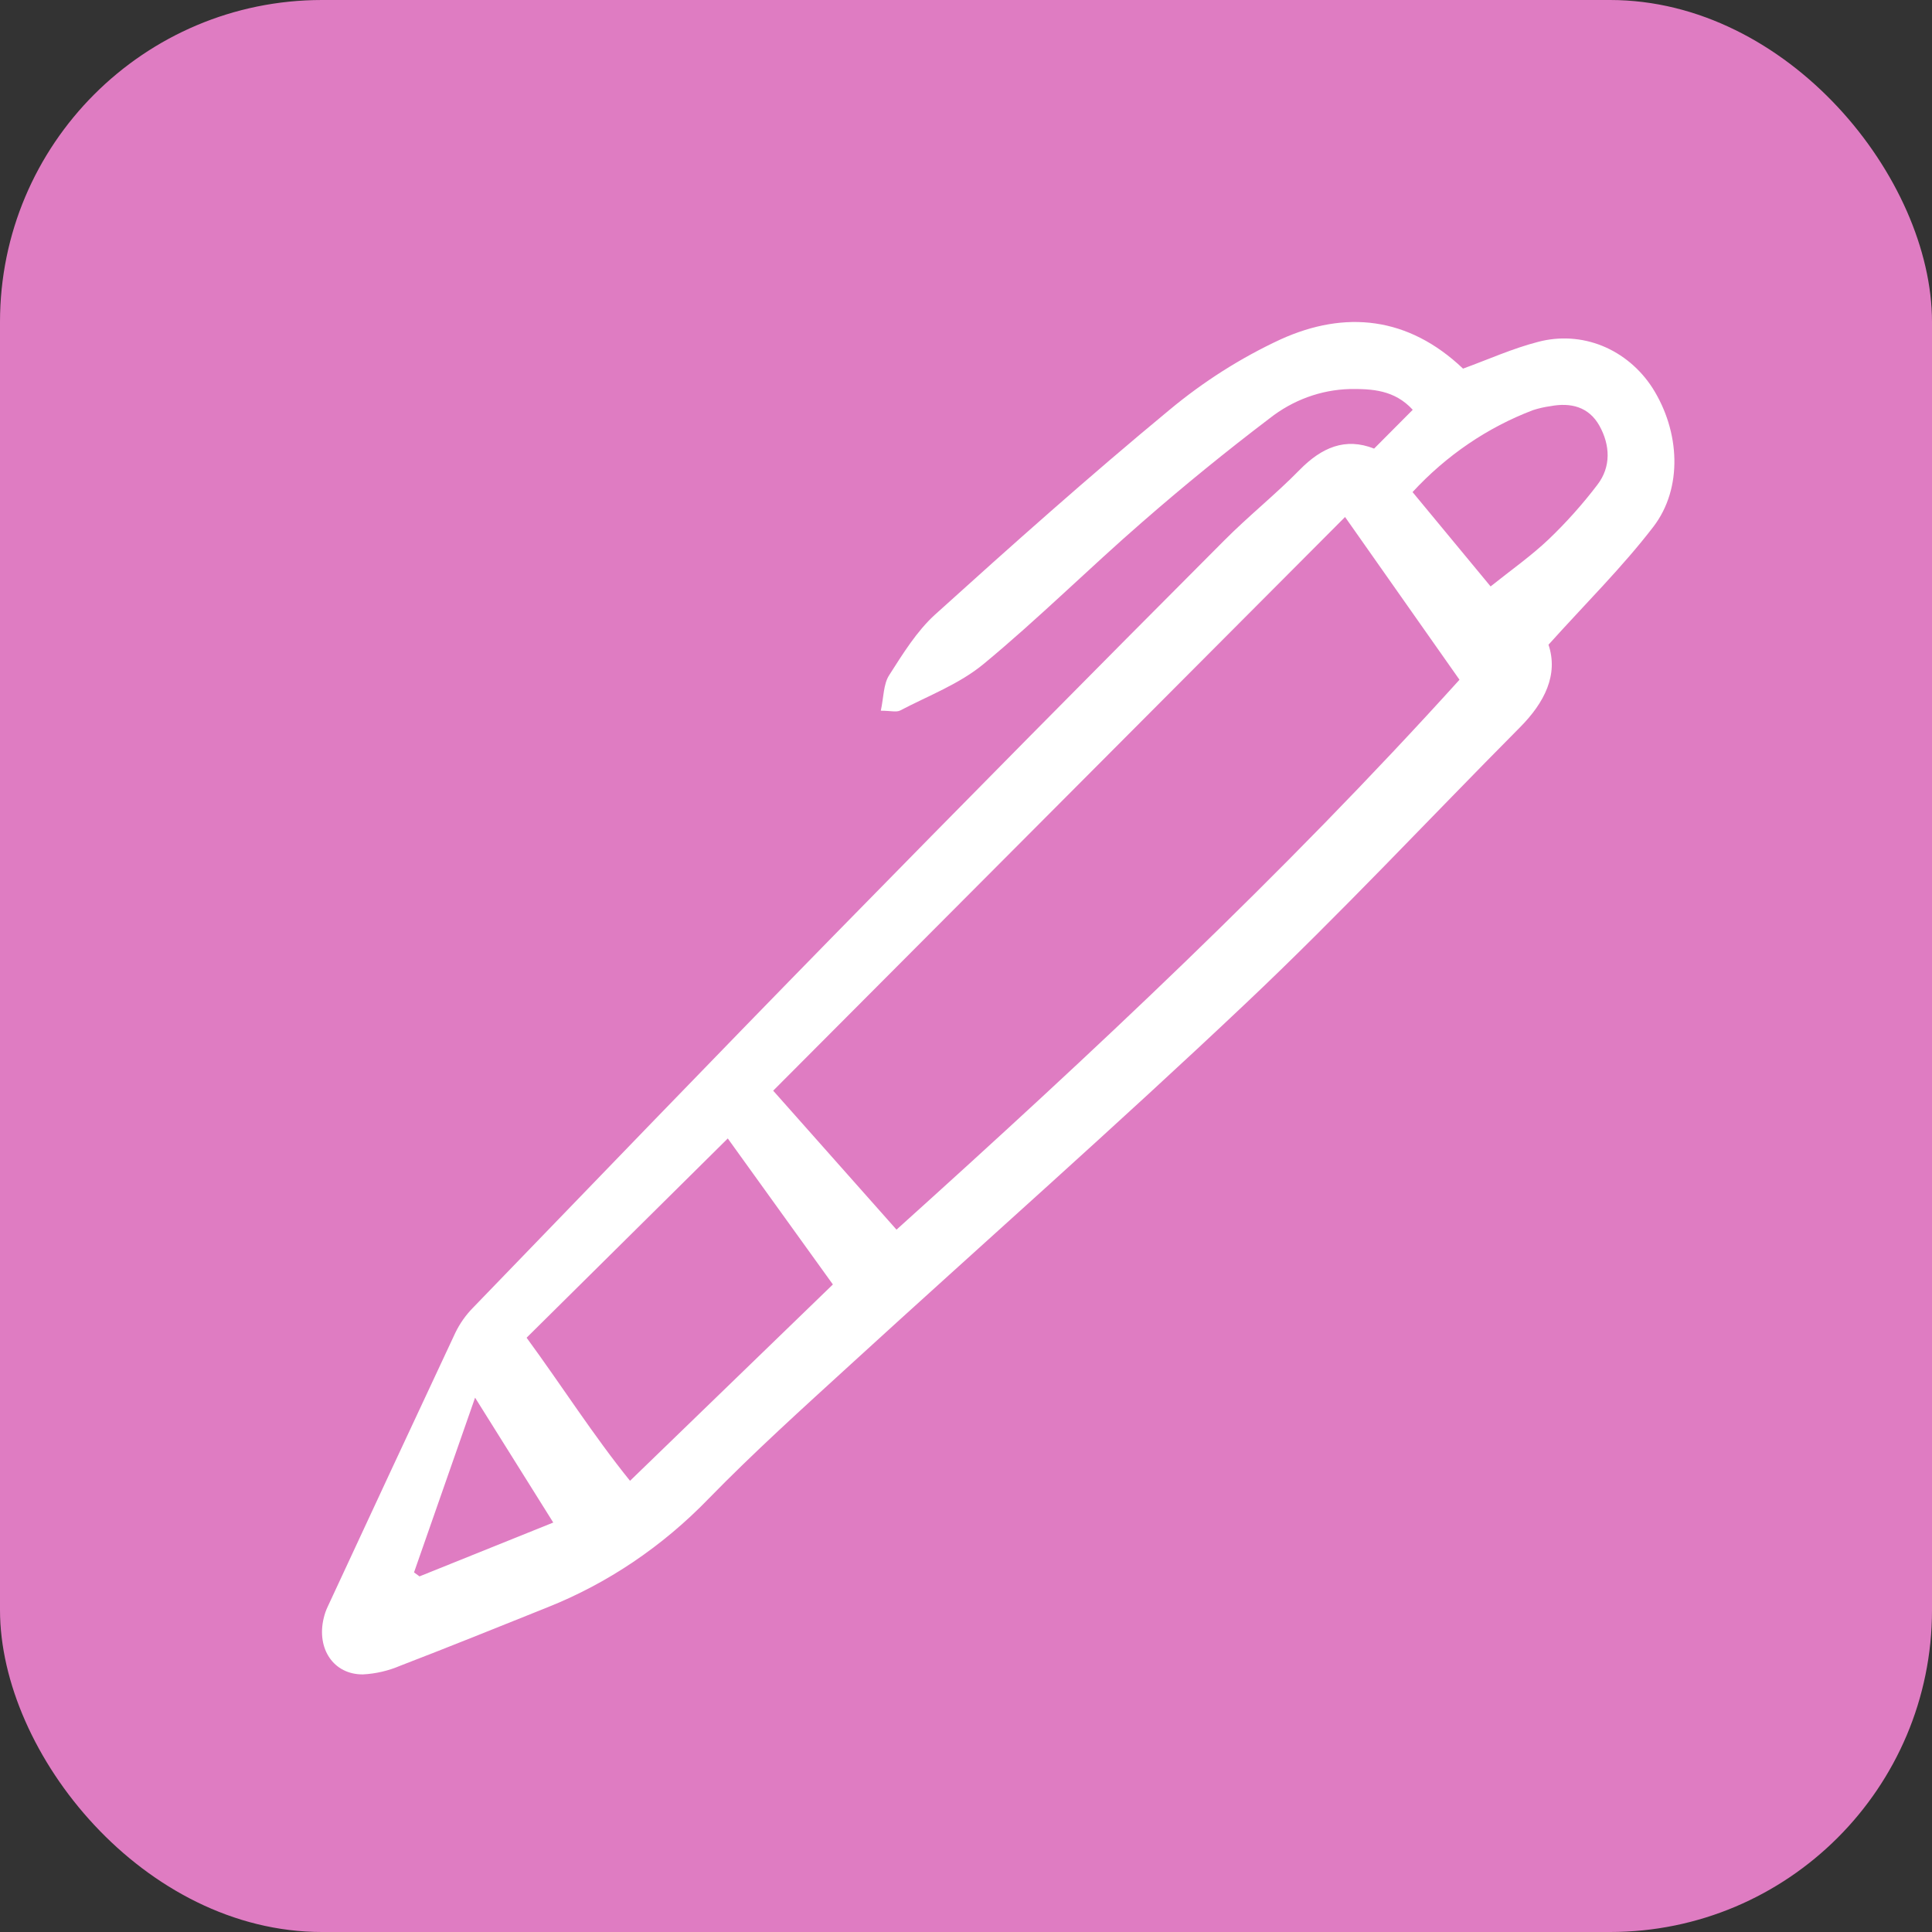
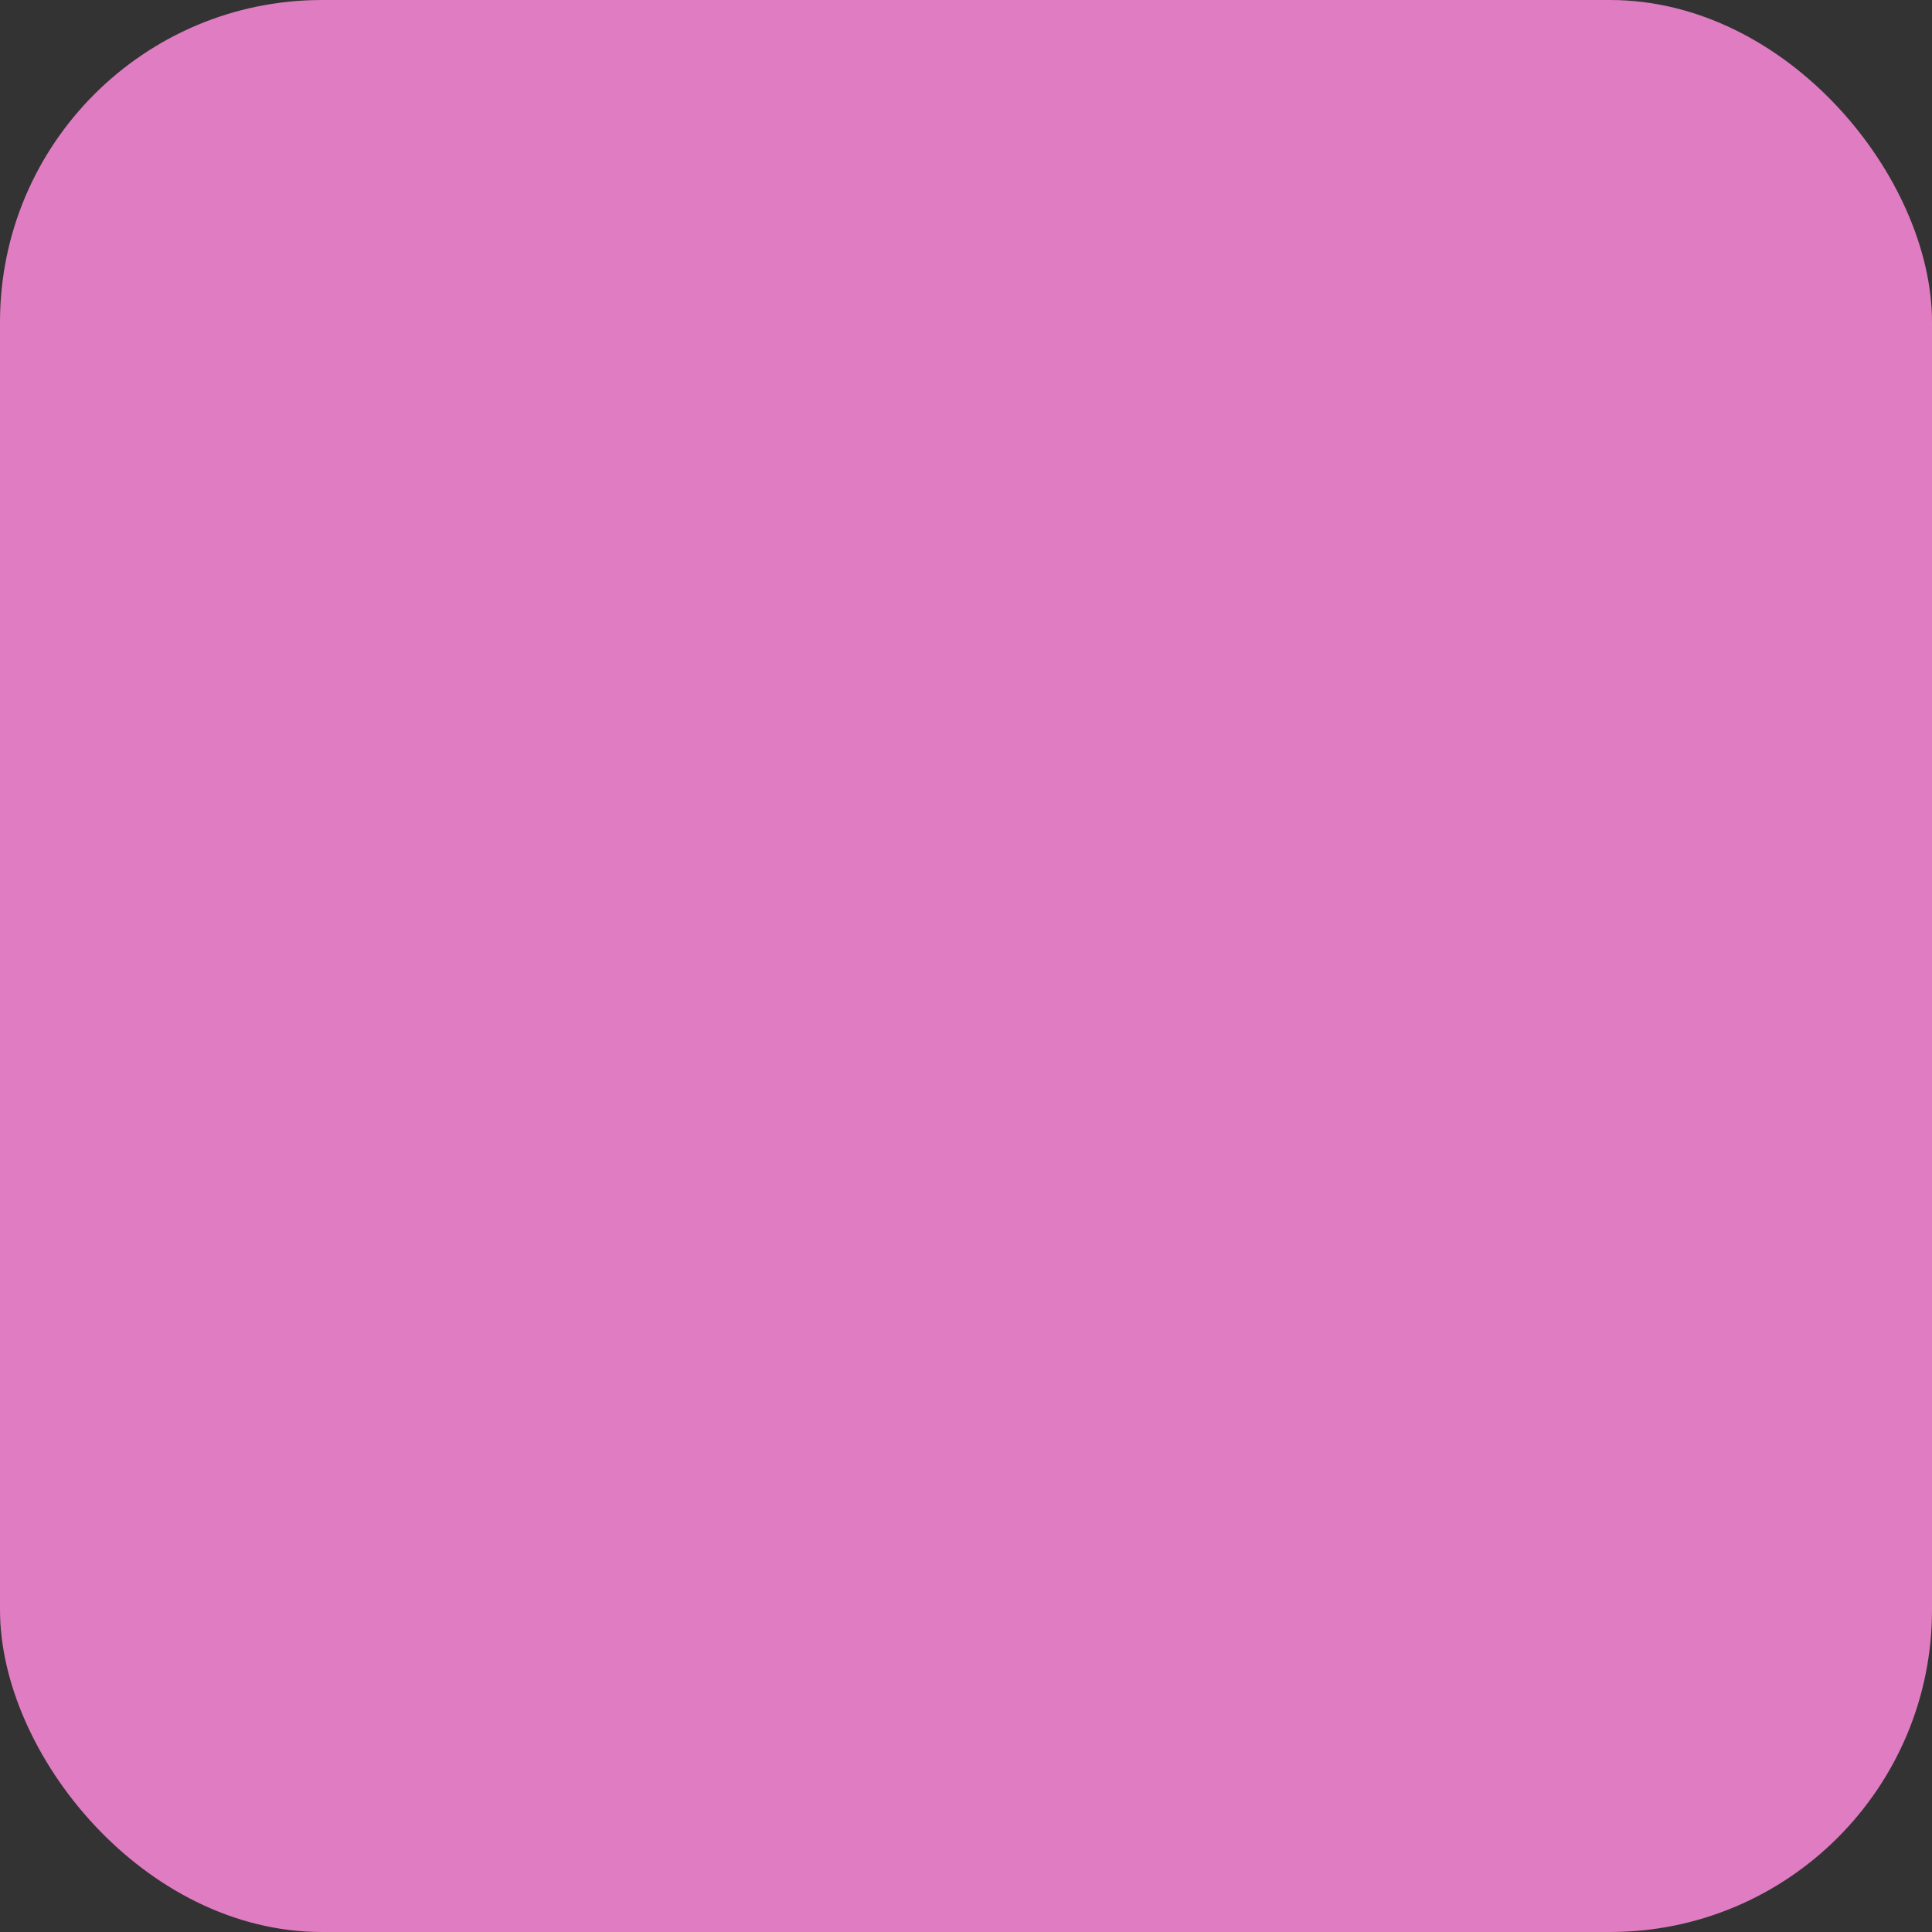
<svg xmlns="http://www.w3.org/2000/svg" width="30" height="30" viewBox="0 0 30 30" fill="none">
  <rect x="0" y="0" width="30" height="30" fill="#333333" stroke="none" />
  <rect width="30" height="30" rx="5" fill="#DF7CC2" />
-   <path d="M21.337 6.966L21.937 6.363C21.654 6.054 21.304 6.037 20.959 6.041C20.509 6.053 20.073 6.213 19.712 6.498C19.039 7.009 18.382 7.544 17.741 8.103C16.909 8.826 16.122 9.609 15.275 10.309C14.896 10.623 14.417 10.802 13.979 11.032C13.92 11.063 13.833 11.036 13.677 11.036C13.722 10.83 13.717 10.625 13.806 10.486C14.02 10.151 14.237 9.799 14.522 9.541C15.716 8.462 16.917 7.392 18.153 6.37C18.684 5.927 19.266 5.557 19.885 5.27C20.888 4.815 21.867 4.915 22.718 5.724C23.106 5.583 23.486 5.411 23.882 5.309C24.212 5.221 24.56 5.242 24.878 5.37C25.196 5.499 25.469 5.728 25.661 6.026C26.087 6.699 26.134 7.579 25.673 8.18C25.191 8.808 24.627 9.364 24.045 10.011C24.201 10.475 23.985 10.909 23.601 11.295C22.185 12.721 20.81 14.195 19.353 15.572C17.334 17.482 15.253 19.317 13.204 21.191C12.459 21.872 11.708 22.549 11.001 23.274C10.286 24.013 9.435 24.587 8.5 24.959C7.74 25.264 6.98 25.571 6.216 25.865C6.031 25.944 5.835 25.99 5.635 26C5.18 26.003 4.913 25.602 5.026 25.128C5.041 25.064 5.062 25.003 5.09 24.945C5.748 23.527 6.408 22.11 7.071 20.694C7.141 20.55 7.233 20.42 7.344 20.307C9.215 18.371 11.082 16.431 12.965 14.508C14.97 12.46 16.984 10.423 19.007 8.395C19.385 8.014 19.806 7.679 20.182 7.295C20.523 6.948 20.89 6.789 21.337 6.966ZM13.921 19.094C16.966 16.351 19.922 13.586 22.663 10.555L20.886 8.028L12.006 16.936L13.921 19.094ZM11.301 17.678L8.177 20.772C8.725 21.52 9.217 22.294 9.783 22.994L12.933 19.945C12.392 19.193 11.861 18.456 11.301 17.678ZM23.146 9.106C23.465 8.851 23.774 8.634 24.047 8.375C24.32 8.114 24.573 7.831 24.803 7.529C25.02 7.248 25.002 6.912 24.837 6.613C24.67 6.313 24.386 6.248 24.075 6.307C23.984 6.319 23.894 6.34 23.806 6.368C23.099 6.636 22.459 7.072 21.934 7.641C22.382 8.182 22.814 8.705 23.146 9.106ZM7.377 21.703C7.045 22.652 6.737 23.534 6.429 24.416L6.514 24.478L8.591 23.642L7.377 21.703Z" fill="white" />
</svg>